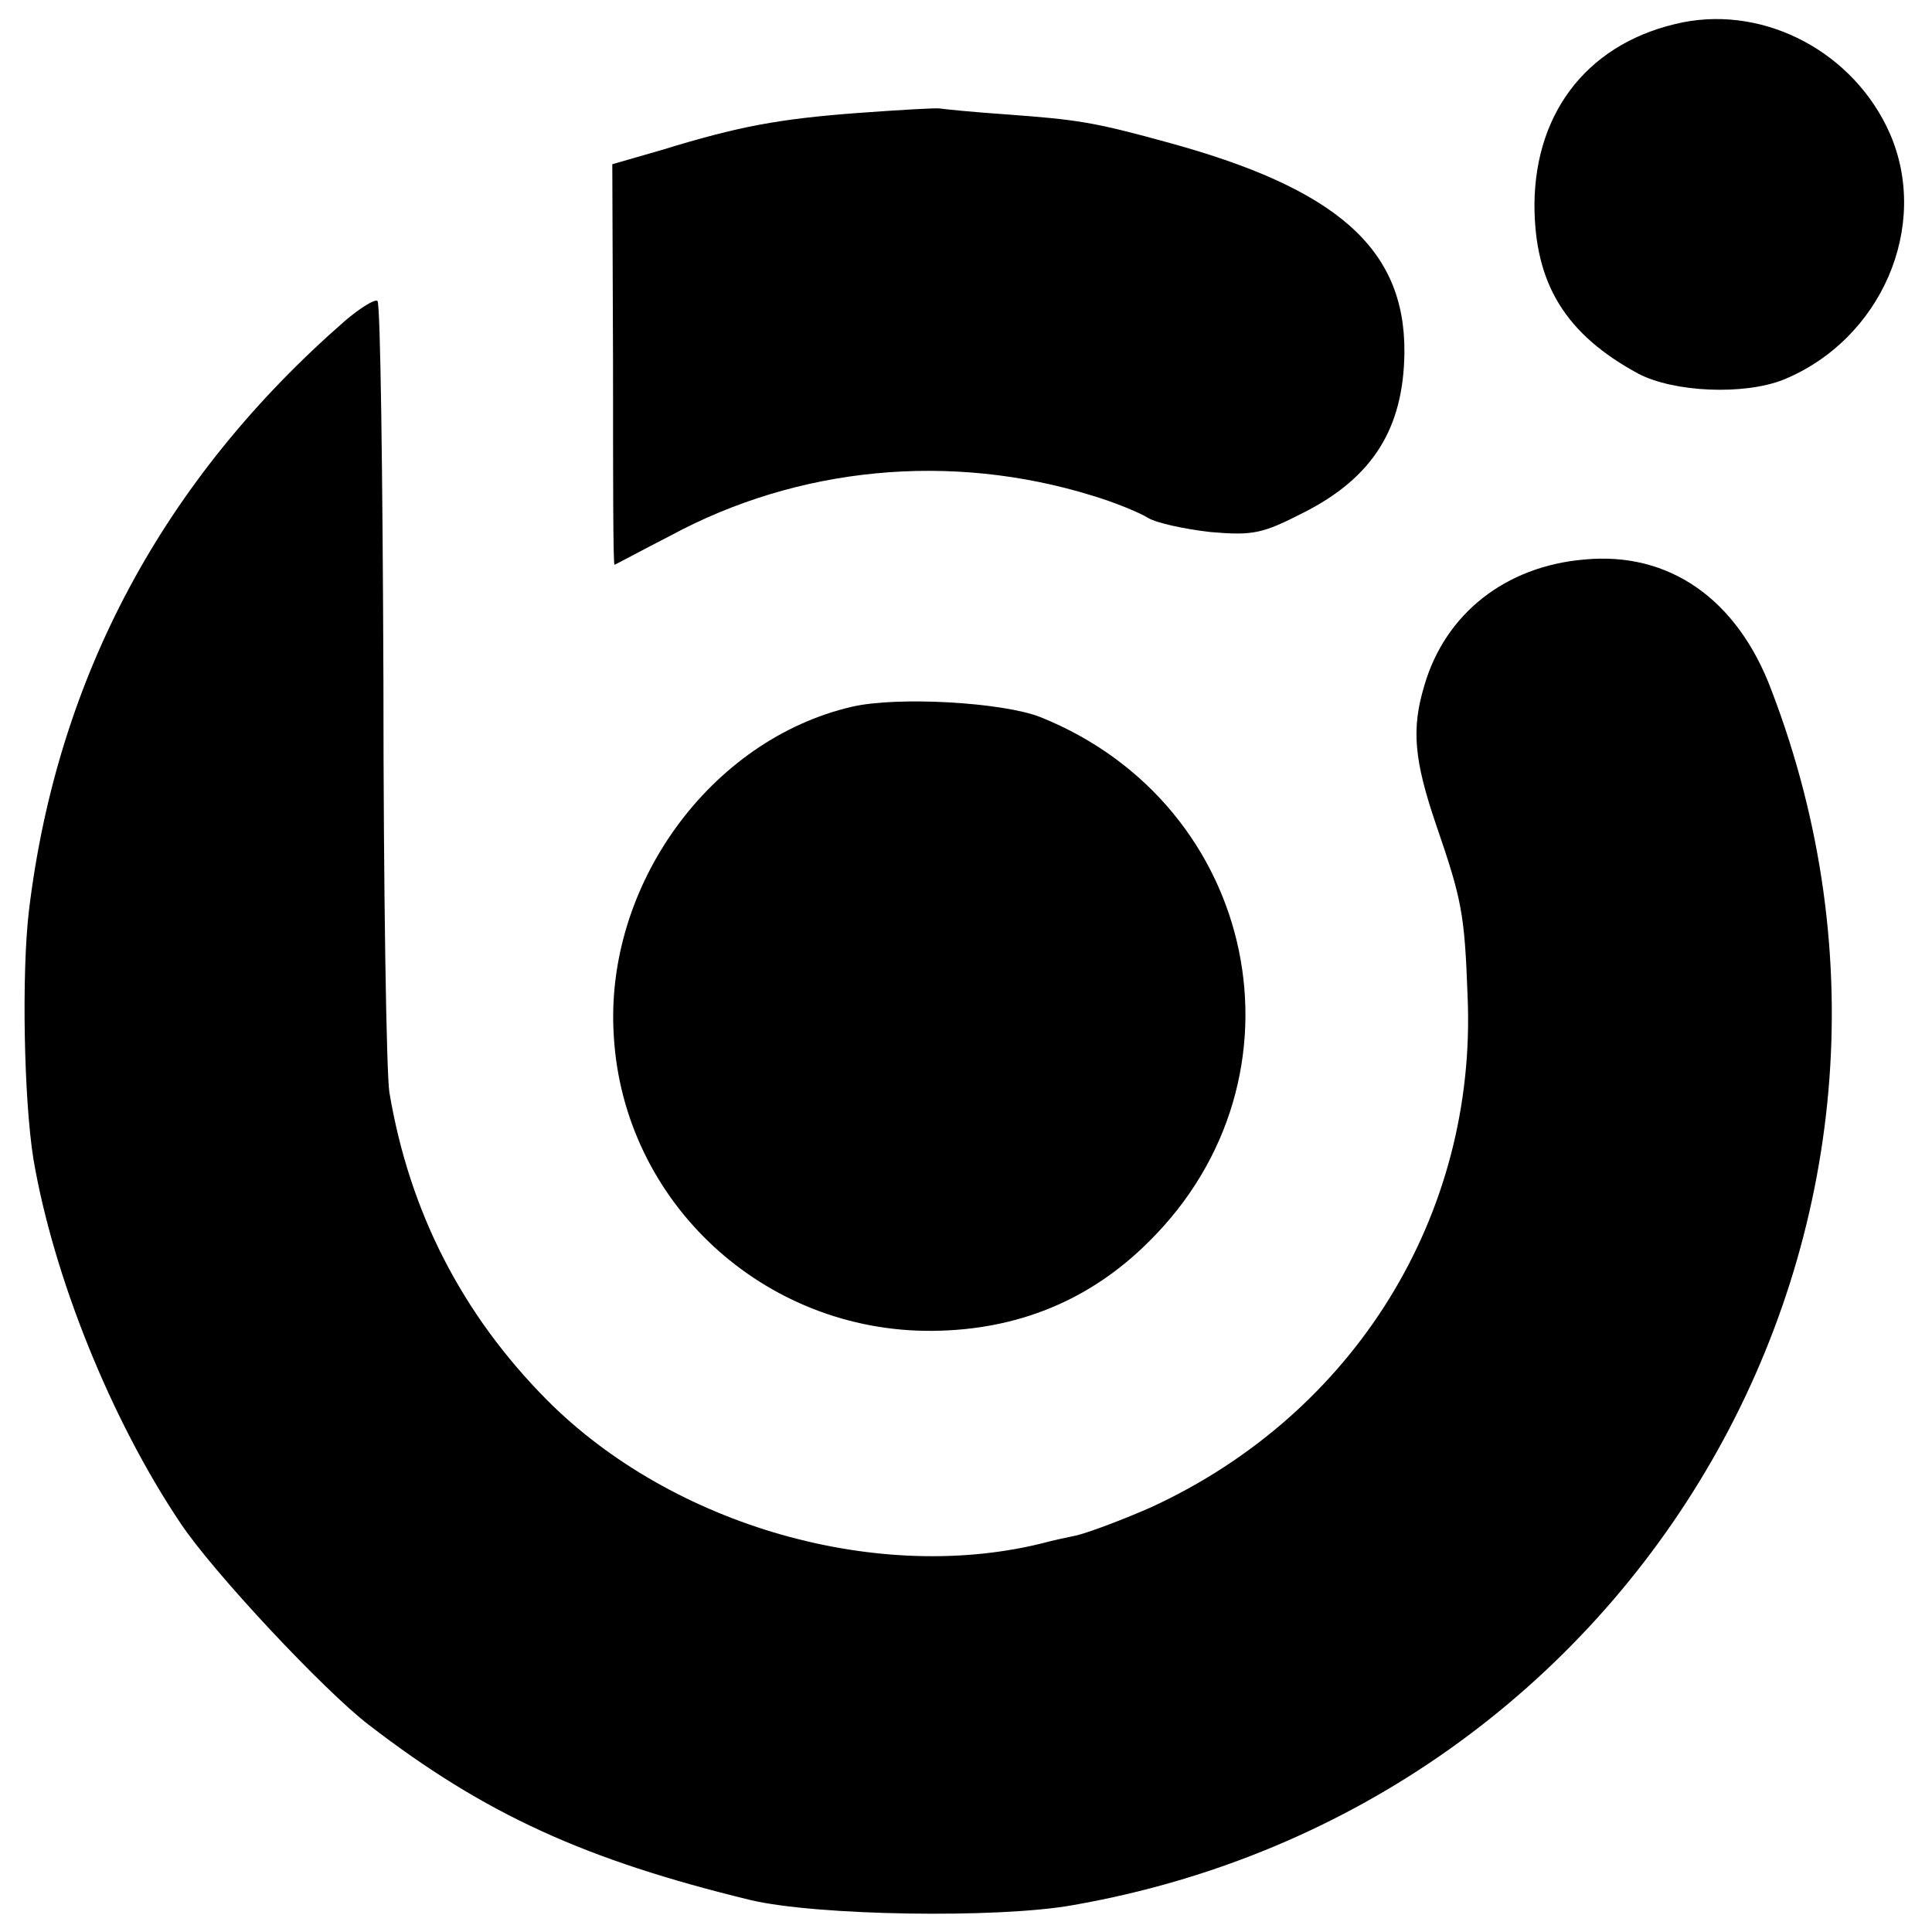
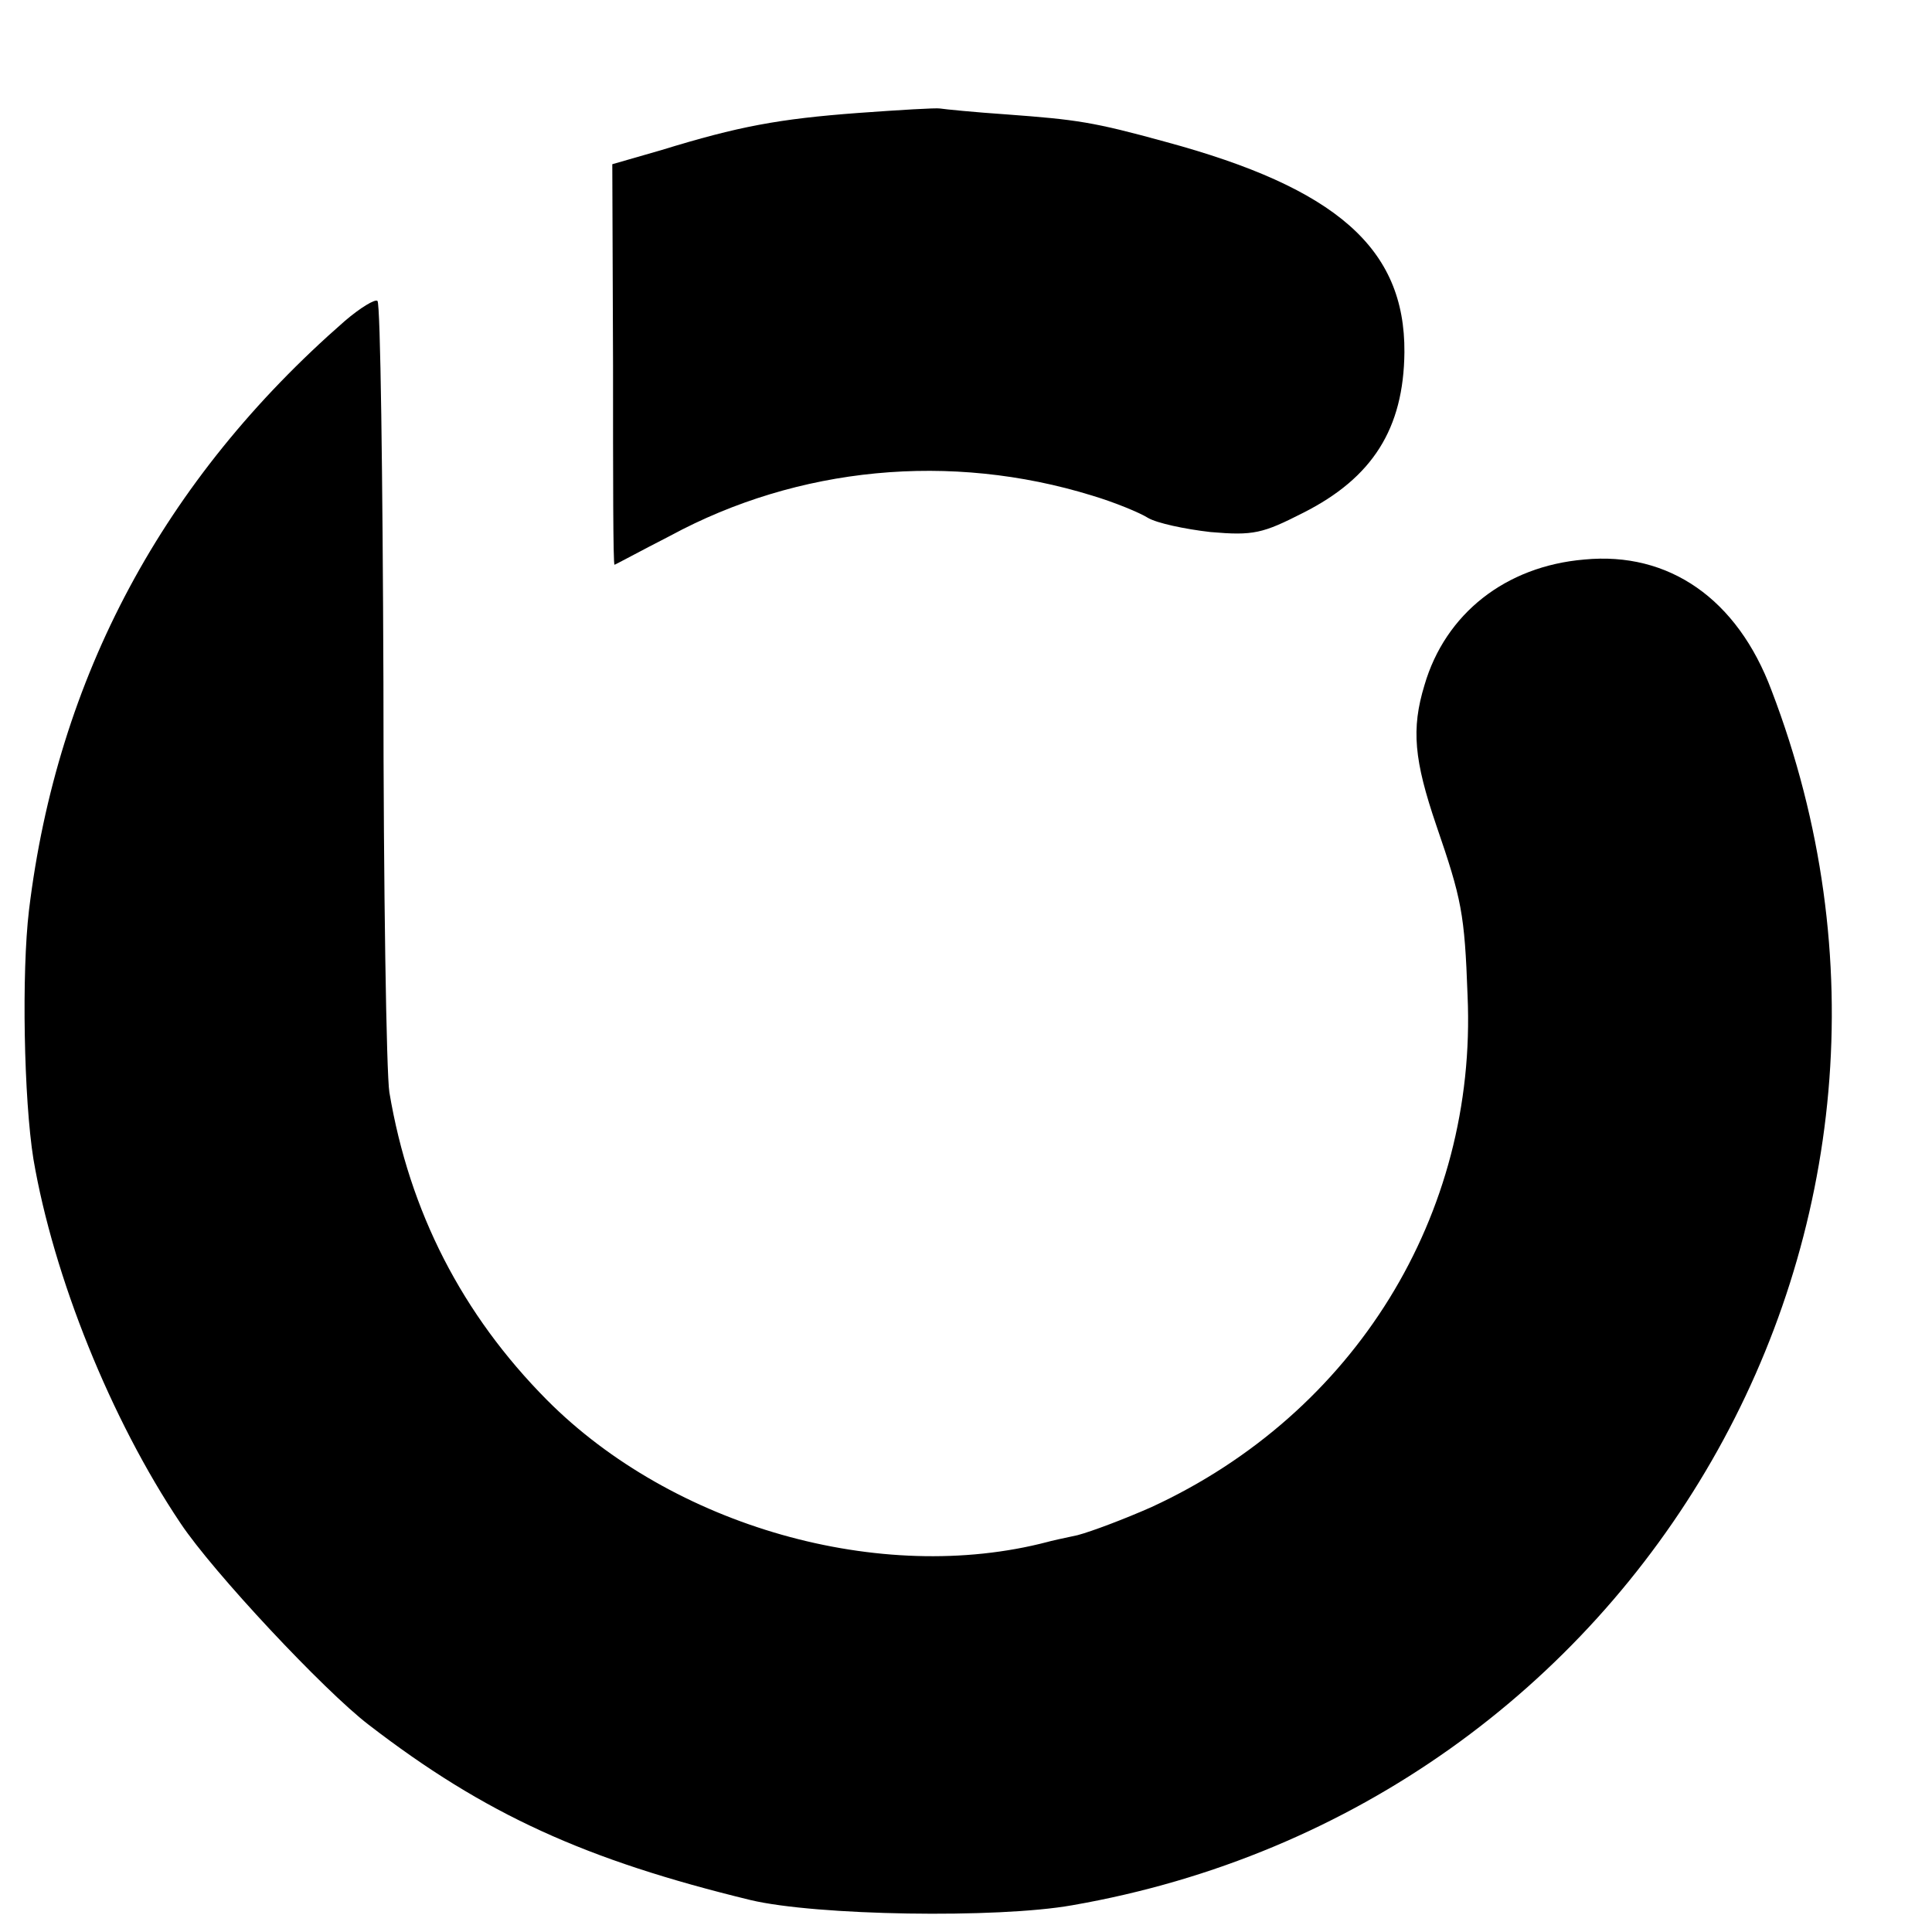
<svg xmlns="http://www.w3.org/2000/svg" version="1.0" width="260pt" height="260pt" viewBox="0 0 260 260" preserveAspectRatio="xMidYMid meet">
  <g transform="translate(0,260) scale(0.1,-0.1)" fill="#000000" stroke="none">
-     <path d="M2265 2570 c-124 -25 -199 -117 -200 -245 0 -107 42 -175 140 -228 48 -25 142 -29 195 -8 132 54 198 207 143 332 -48 108 -166 171 -278 149z" />
    <path d="M1155 2448 c-107 -8 -161 -18 -265 -50 l-66 -19 1 -270 c0 -148 0 -269 2 -269 1 0 34 18 75 39 172 93 377 113 568 54 30 -9 64 -23 75 -30 12 -7 49 -15 84 -19 58 -5 70 -2 125 26 93 47 135 113 136 216 1 140 -92 221 -321 283 -98 27 -120 30 -214 37 -44 3 -84 7 -90 8 -5 1 -55 -2 -110 -6z" />
    <path d="M464 2168 c-244 -213 -387 -479 -425 -793 -10 -84 -7 -254 6 -335 27 -158 104 -350 198 -490 44 -66 193 -225 253 -271 157 -121 292 -182 514 -236 88 -21 332 -25 433 -7 765 133 1216 917 941 1635 -46 123 -138 187 -252 176 -106 -9 -187 -73 -215 -169 -18 -59 -14 -101 16 -189 34 -99 38 -118 42 -229 13 -295 -152 -562 -425 -688 -36 -16 -81 -33 -100 -38 -19 -4 -37 -8 -40 -9 -225 -59 -505 21 -674 191 -114 115 -185 253 -212 414 -4 25 -8 273 -8 552 -1 278 -4 509 -8 513 -3 3 -23 -9 -44 -27z" />
-     <path d="M1147 1649 c-191 -44 -334 -241 -321 -443 13 -224 202 -399 429 -397 114 1 212 41 291 120 224 221 148 588 -146 706 -51 20 -192 28 -253 14z" />
+     <path d="M1147 1649 z" />
  </g>
</svg>